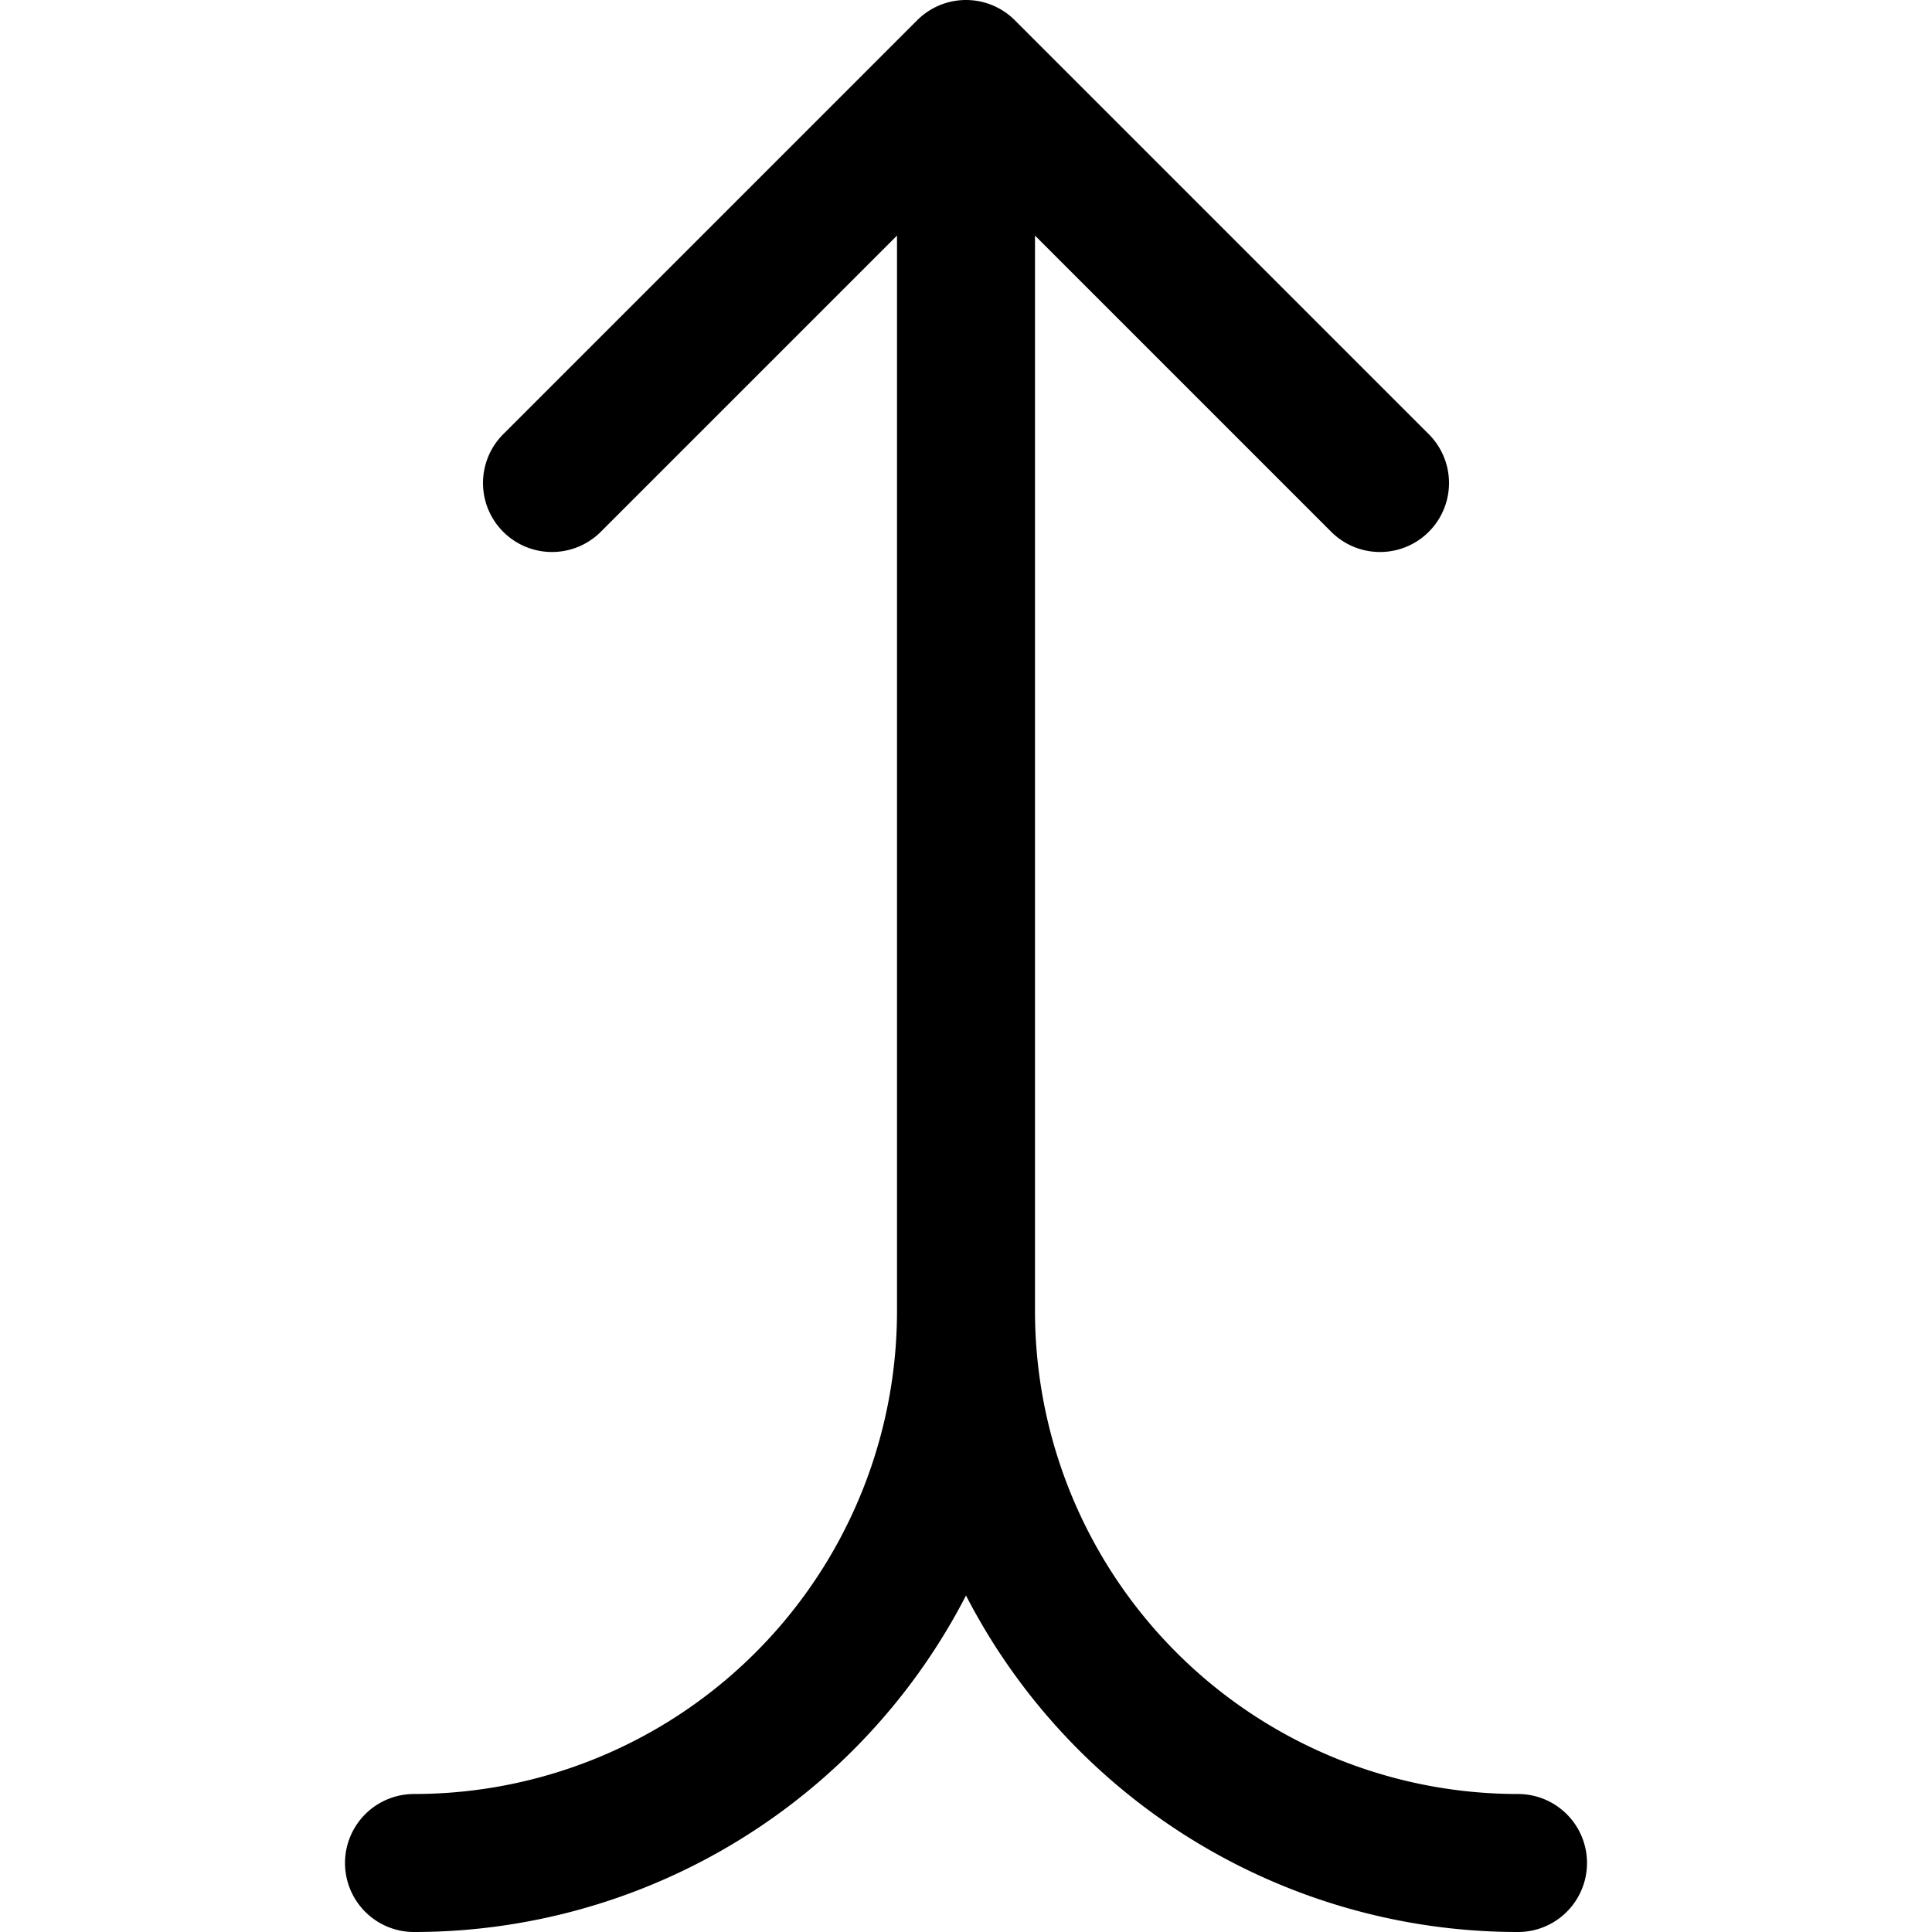
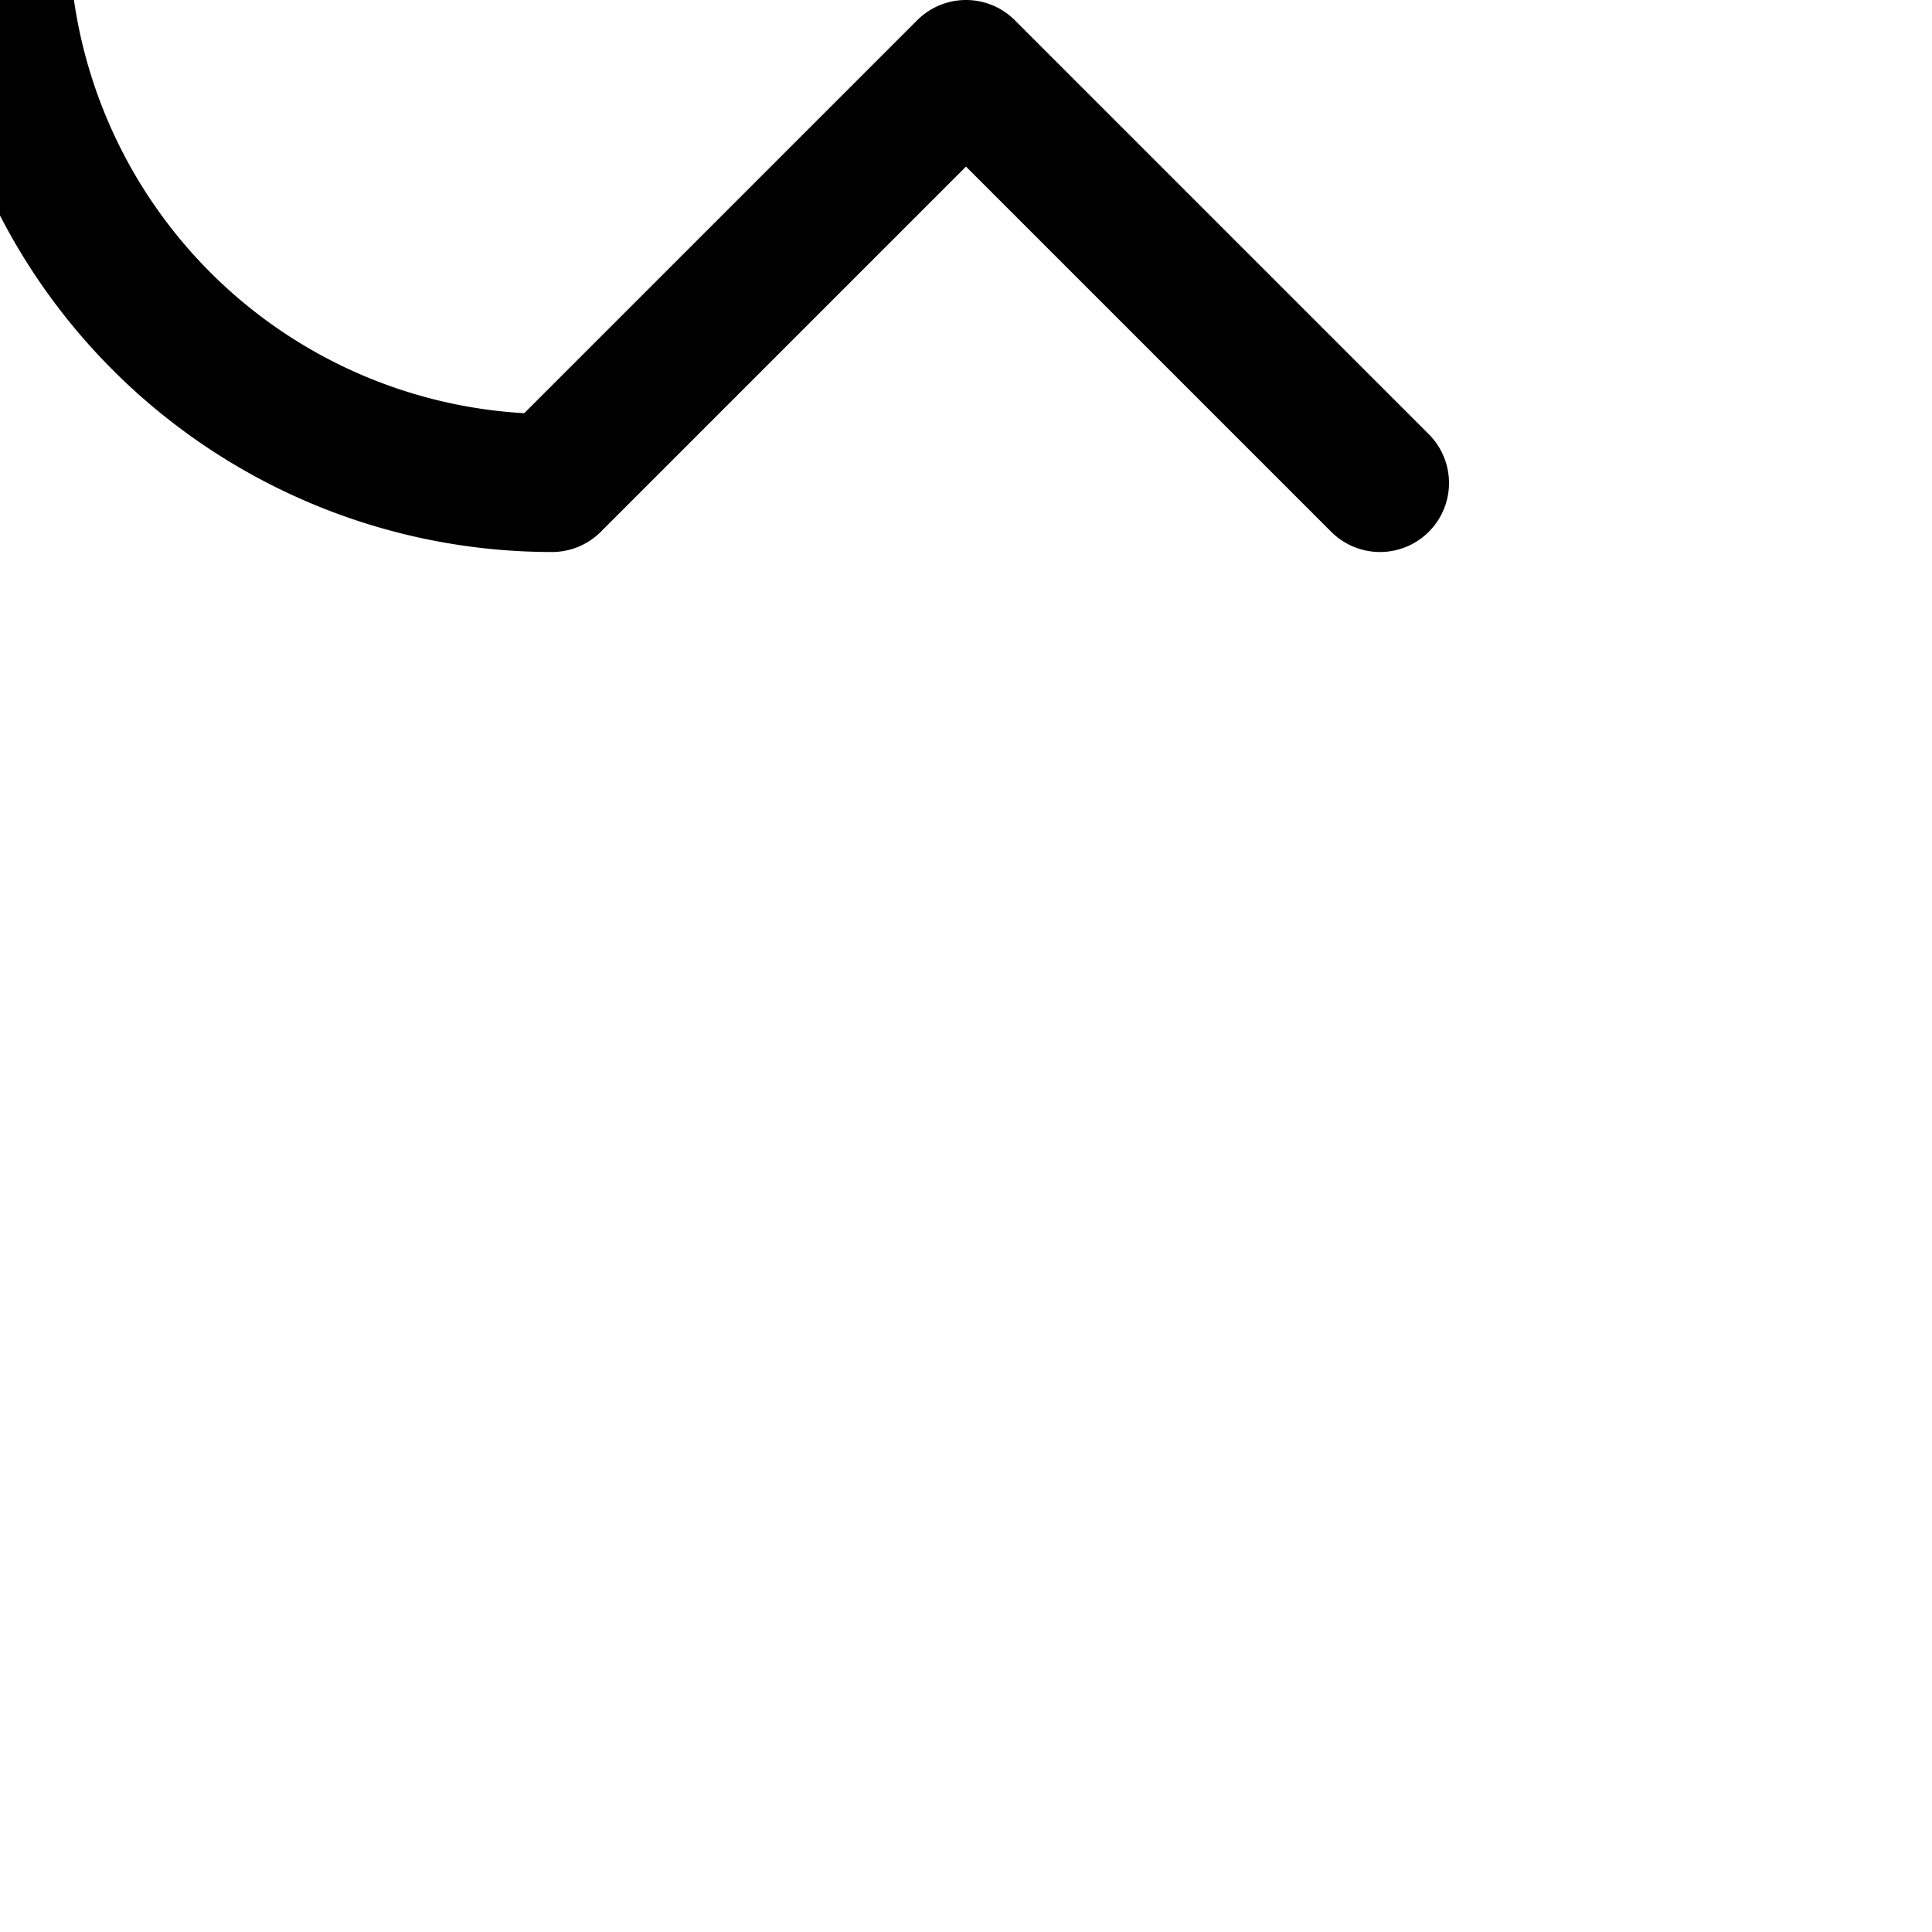
<svg xmlns="http://www.w3.org/2000/svg" width="800" height="800" viewBox="0 0 14 14">
-   <path fill="none" stroke="currentColor" stroke-linecap="round" stroke-linejoin="round" d="m10 3.5l-3-3l-3 3m7 10a4 4 0 0 1-4-4a4 4 0 0 1-4 4m4-4v-9" />
+   <path fill="none" stroke="currentColor" stroke-linecap="round" stroke-linejoin="round" d="m10 3.5l-3-3l-3 3a4 4 0 0 1-4-4a4 4 0 0 1-4 4m4-4v-9" />
</svg>